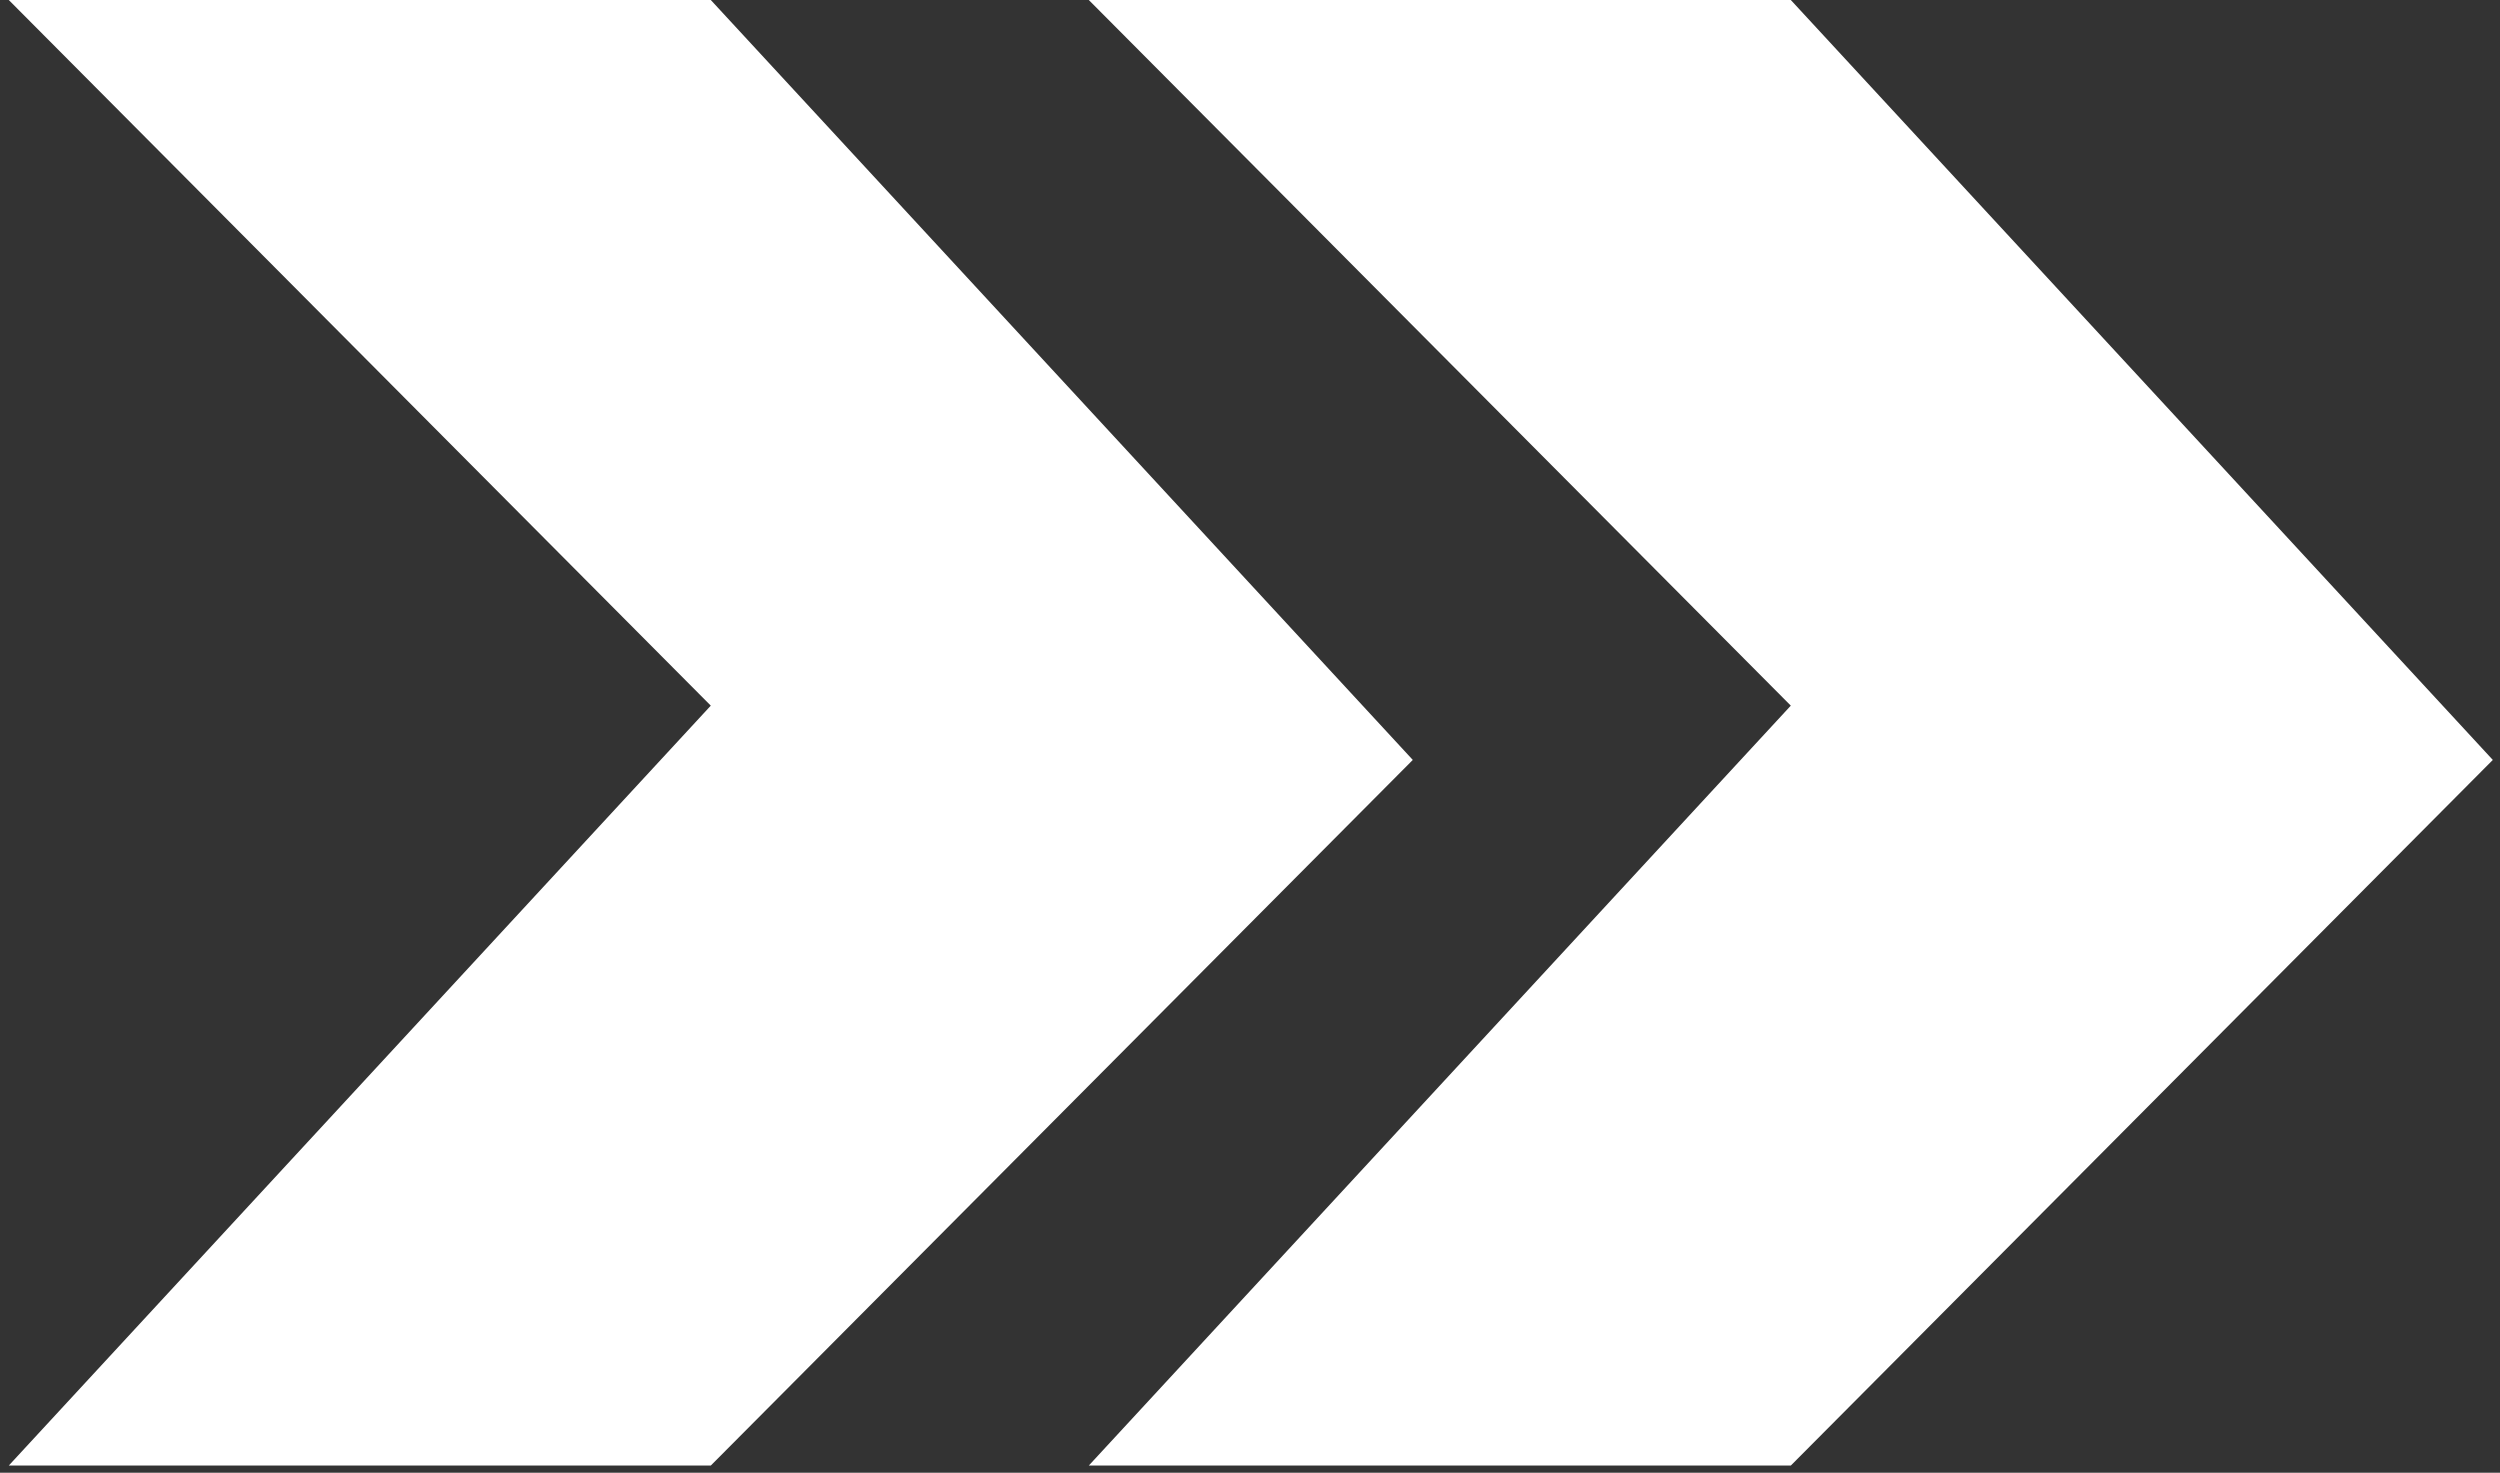
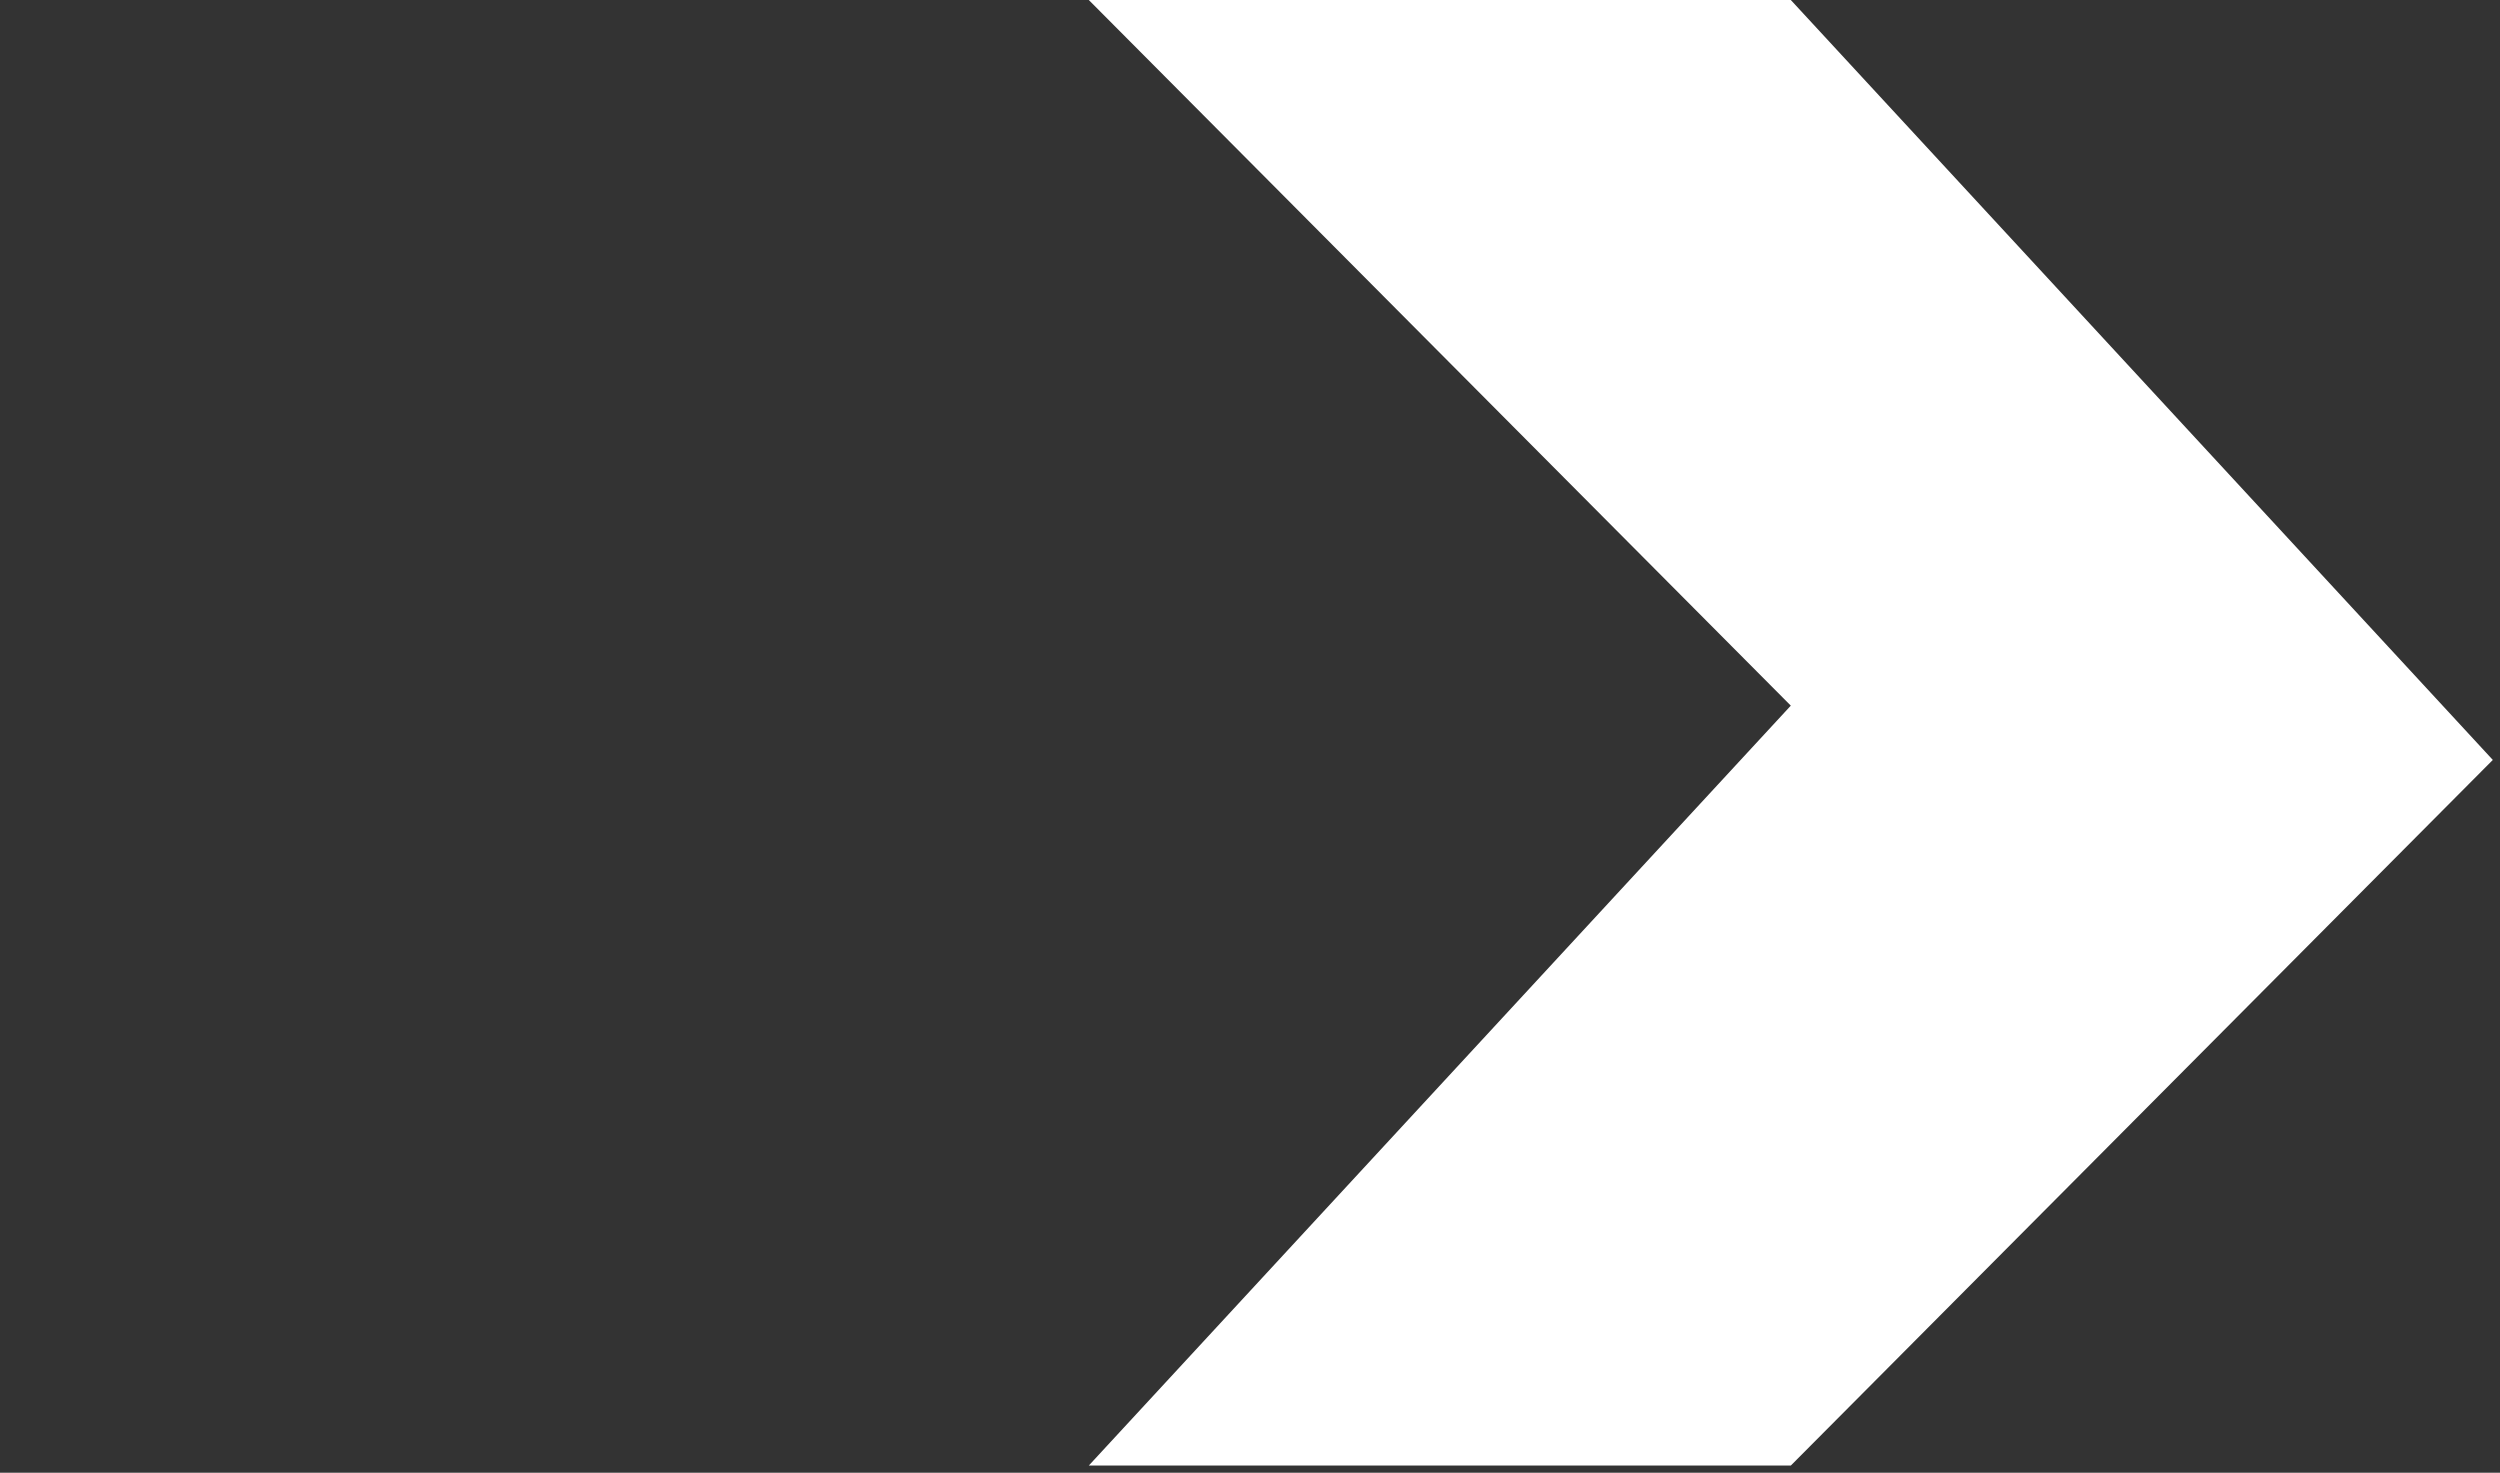
<svg xmlns="http://www.w3.org/2000/svg" width="275" height="162" viewBox="0 0 275 162" fill="none">
  <rect x="0" y="0" width="275" height="162" fill="#333333" stroke="none" />
  <path d="M119.767 0L196.988 77.621L119.767 161.212H196.988L274.209 83.592L196.988 0H119.767Z" fill="white" />
-   <path d="M0.965 0L78.186 77.621L0.965 161.212H78.186L155.407 83.592L78.186 0H0.965Z" fill="white" />
</svg>